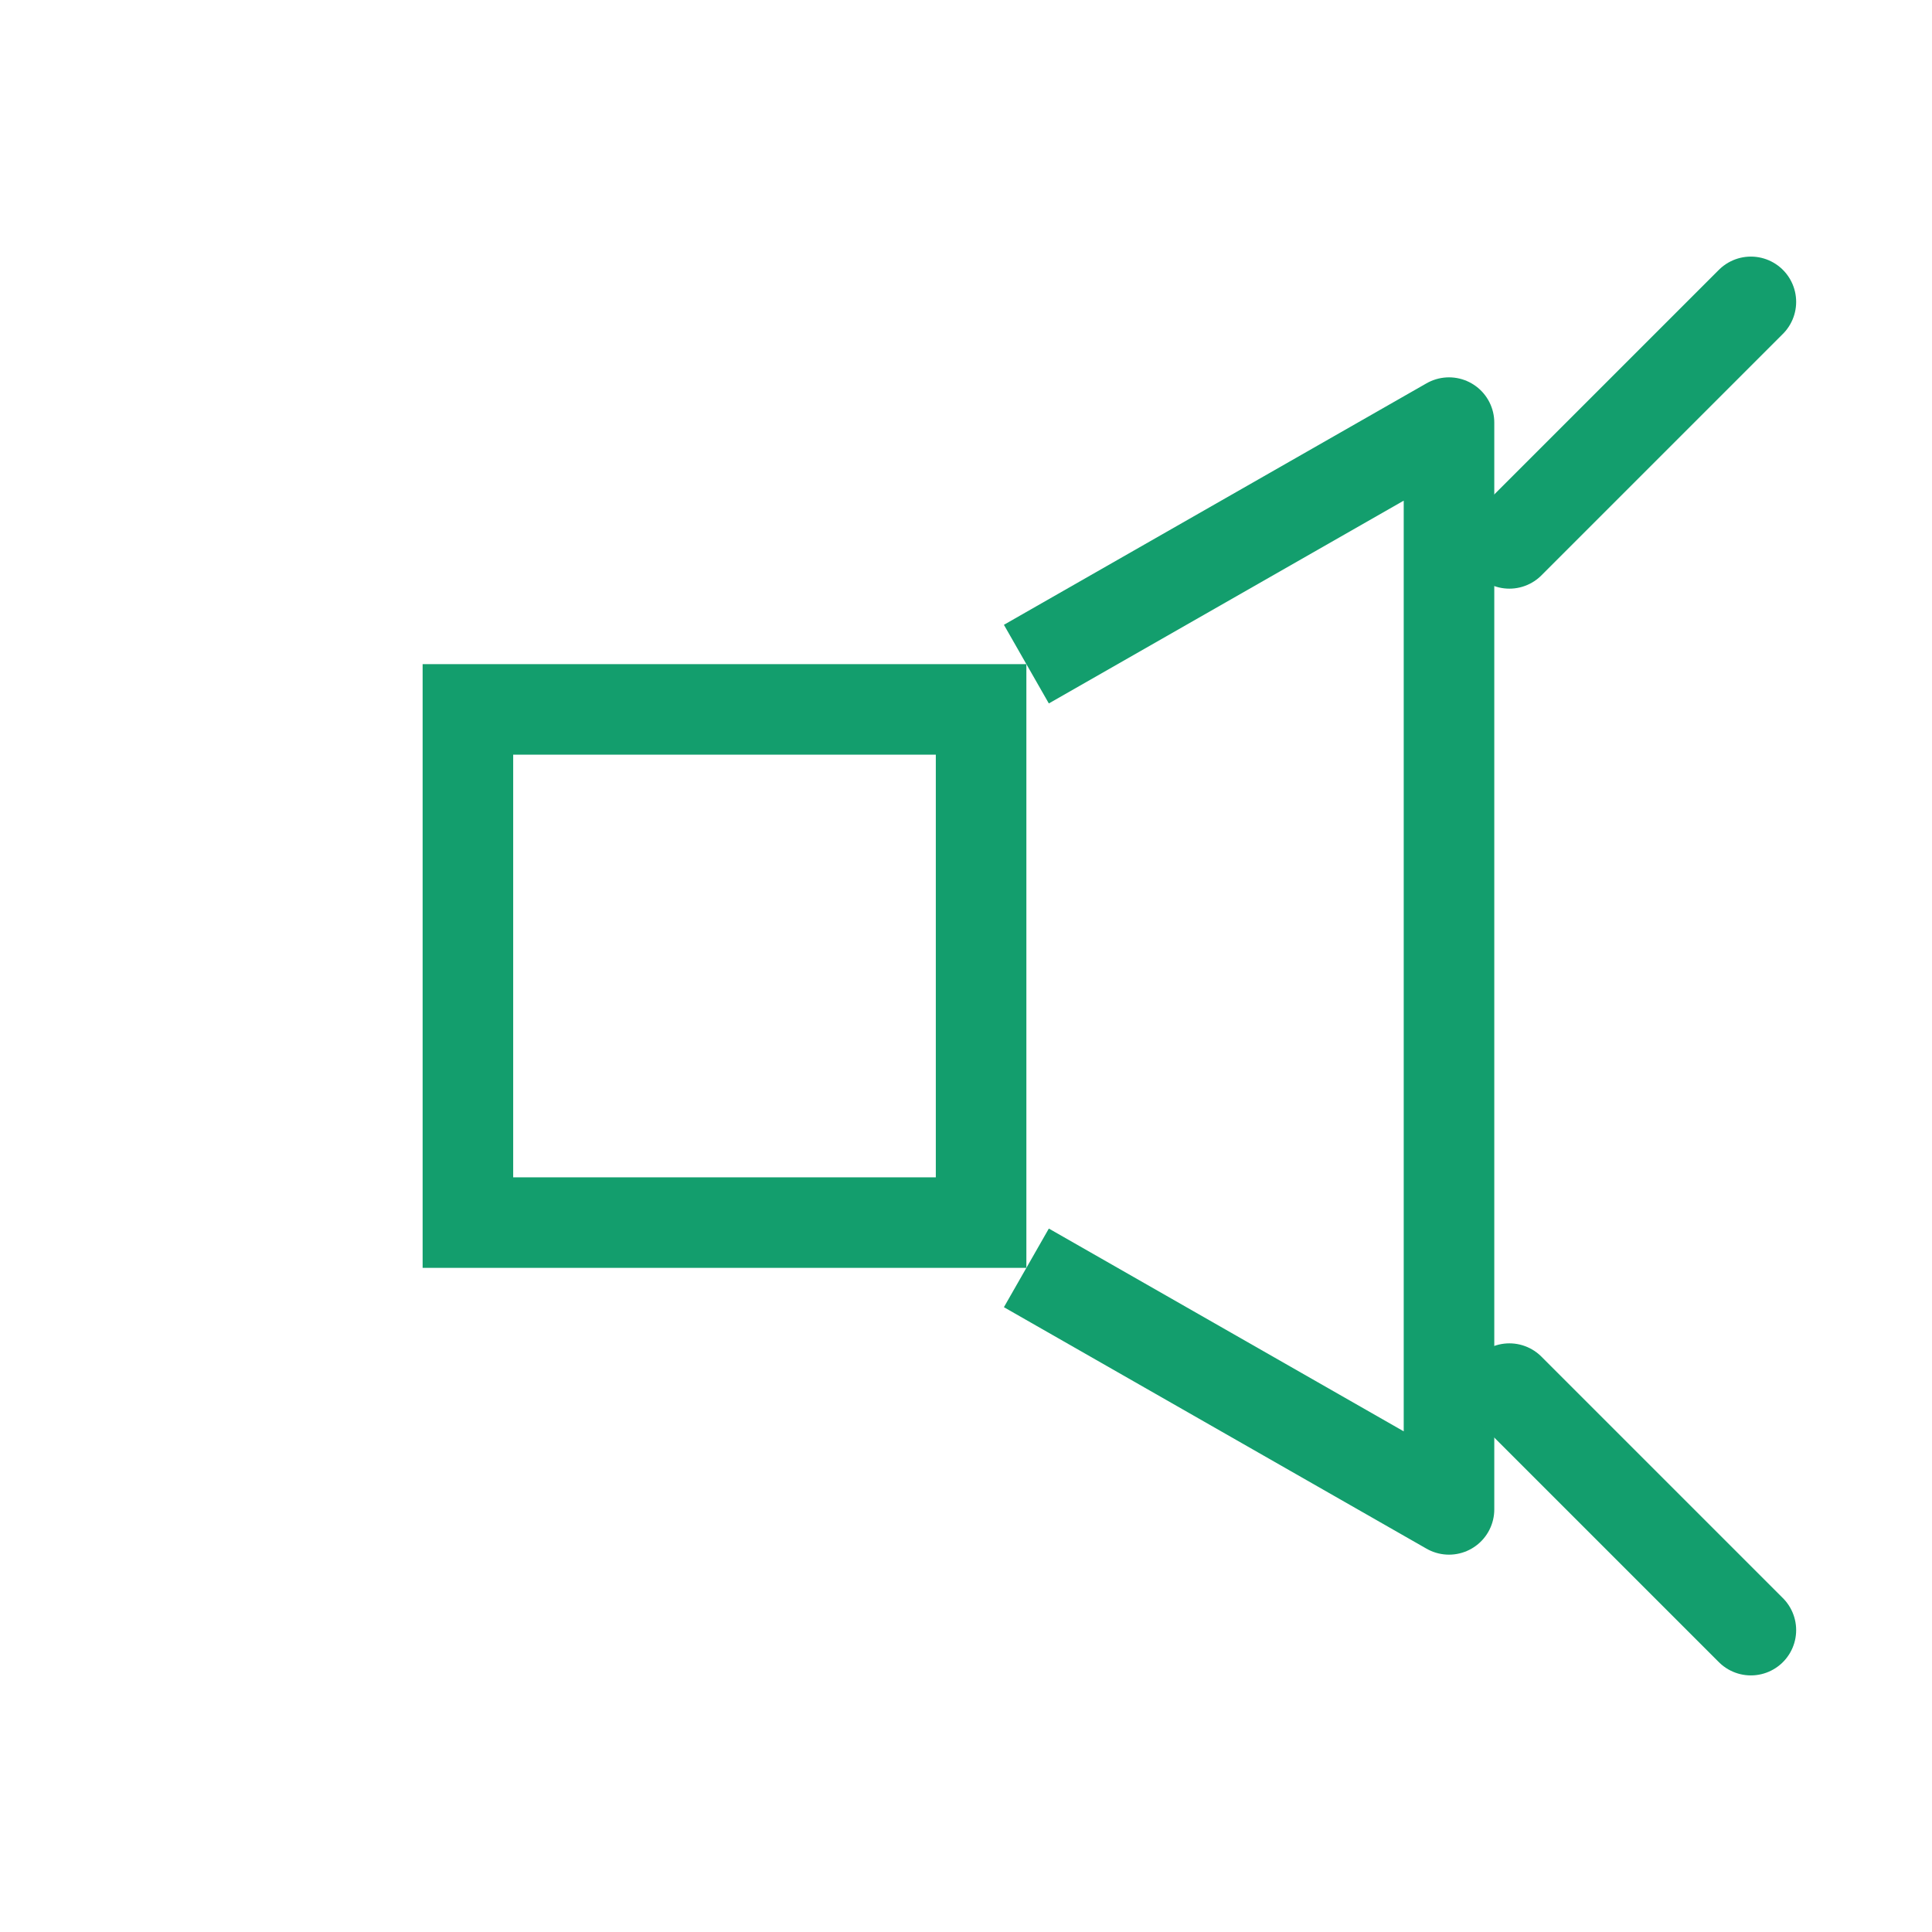
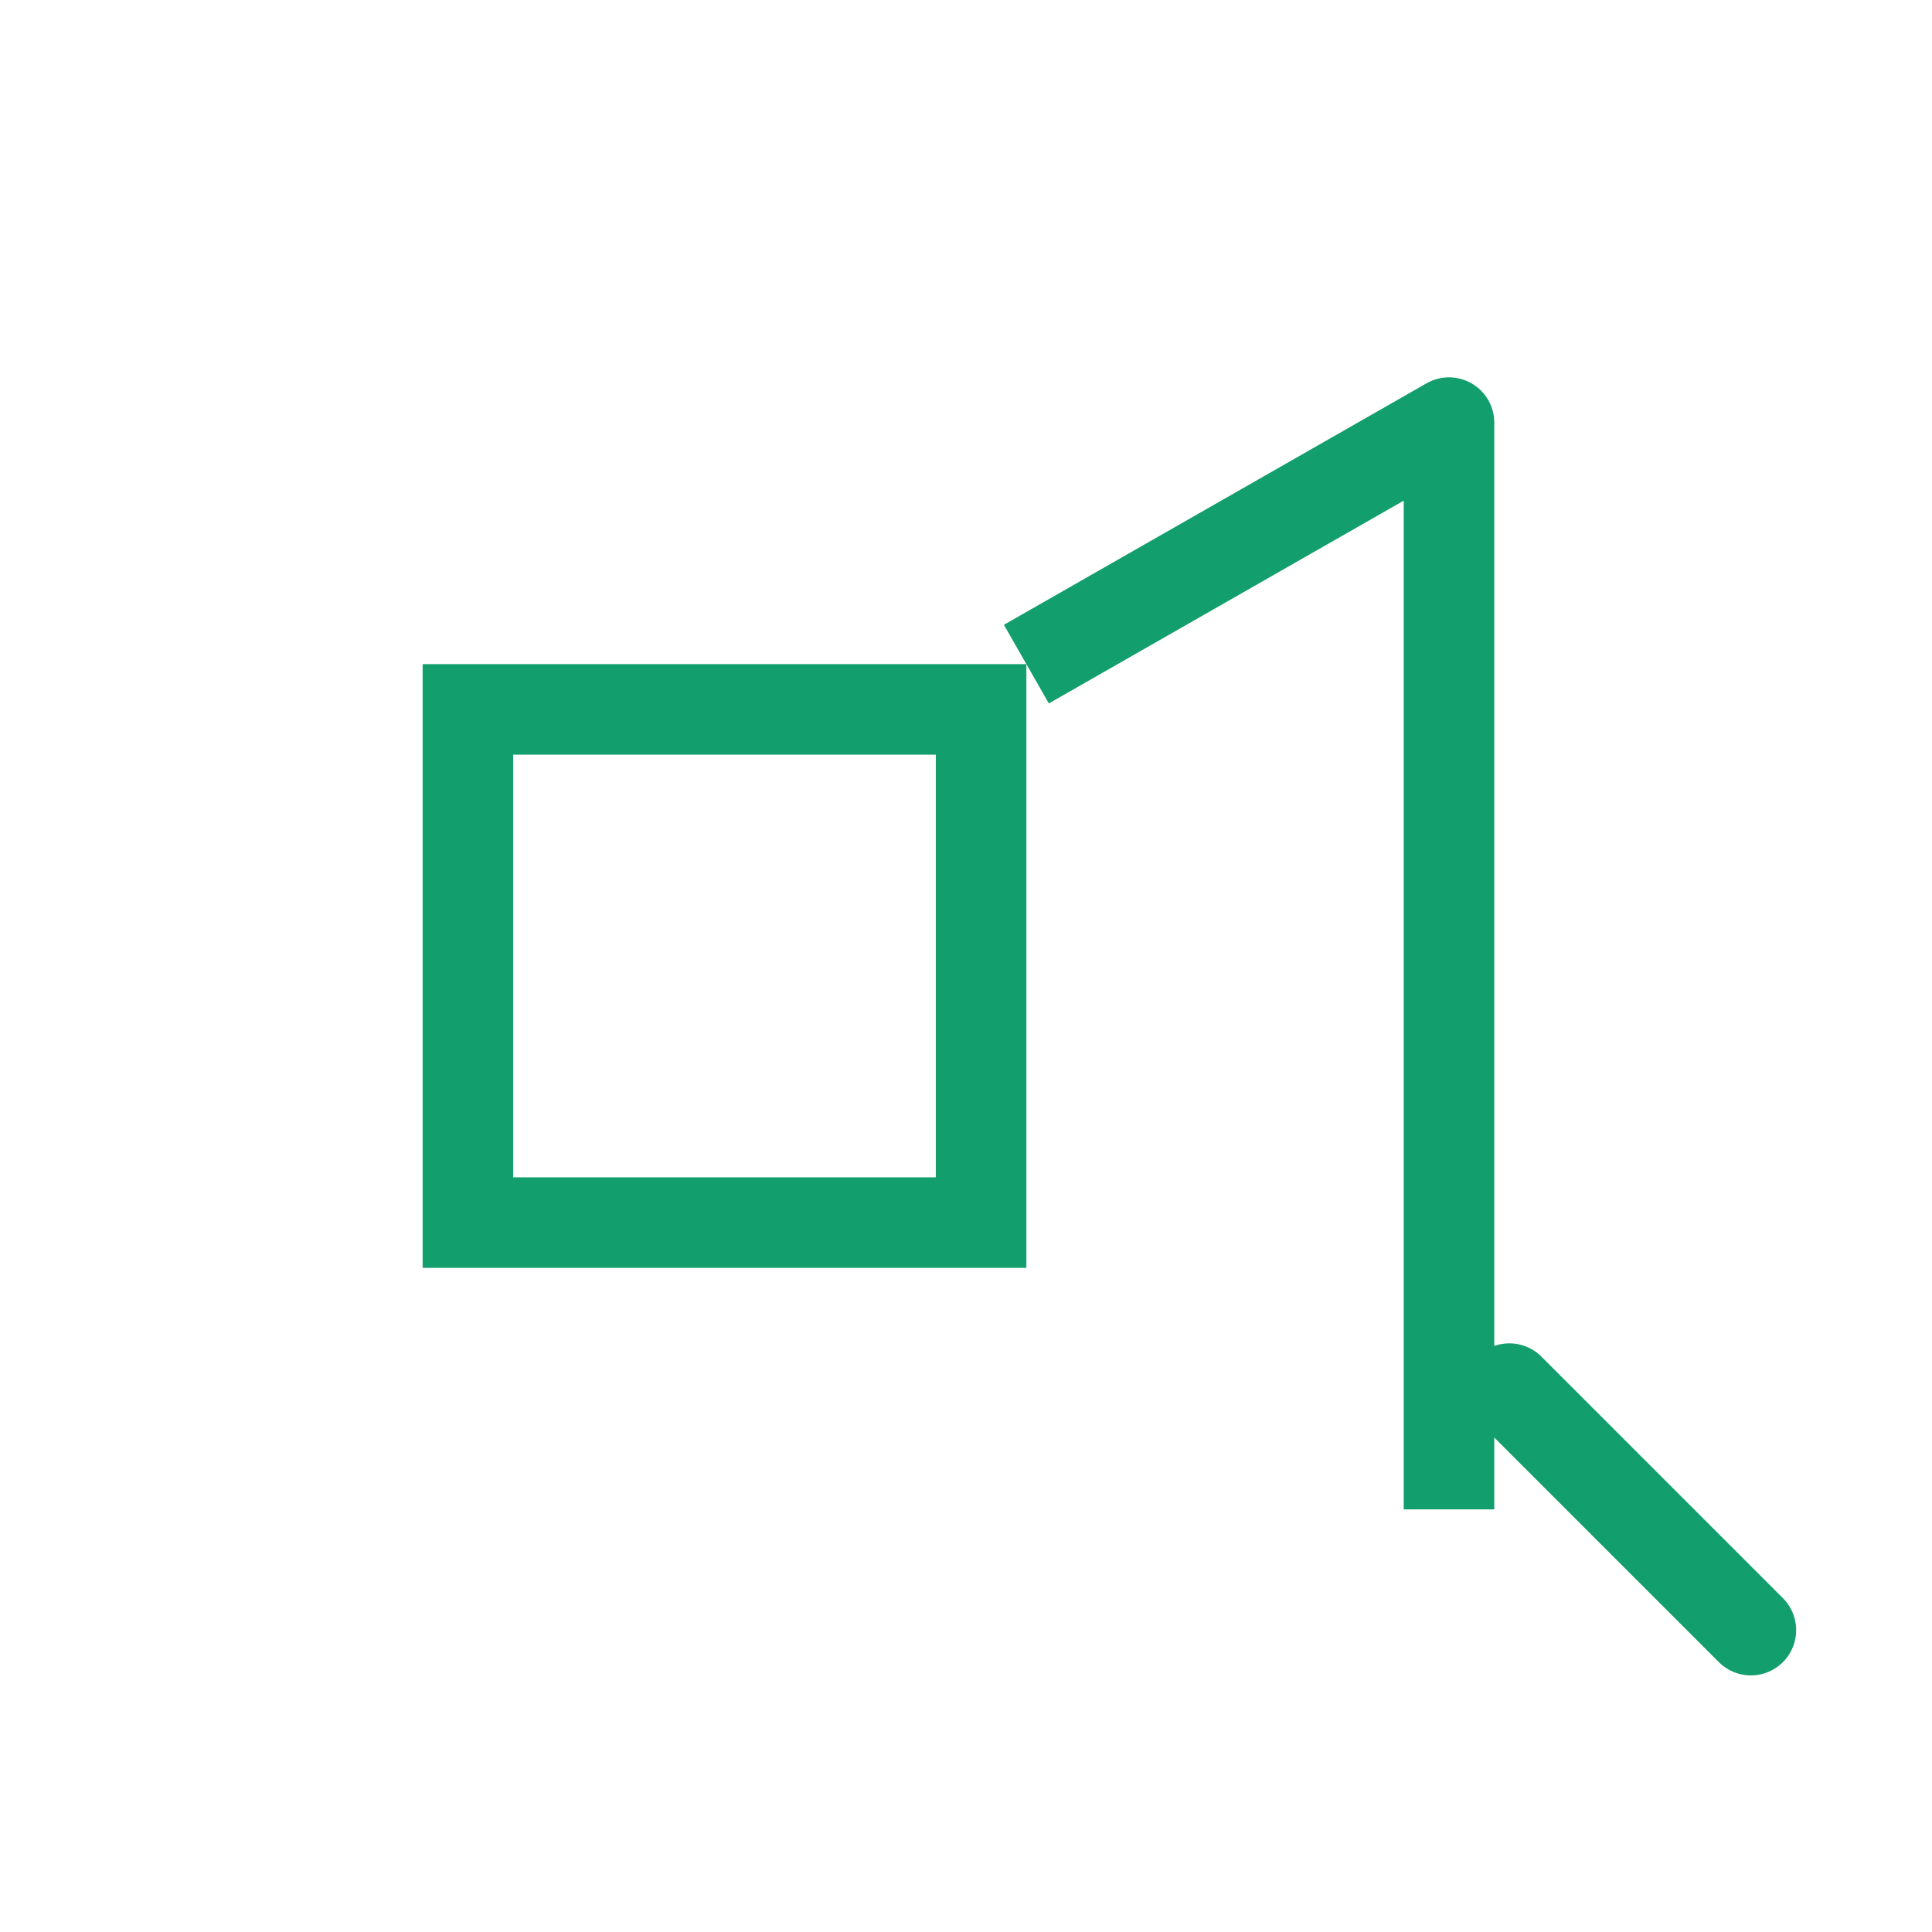
<svg xmlns="http://www.w3.org/2000/svg" width="64" height="64" id="screenshot-6c2219bd-2db6-80de-8006-5eae58e445b3" viewBox="0 0 64 64" fill="none" version="1.1">
  <g id="shape-6c2219bd-2db6-80de-8006-5eae58e445b3" width="64" height="64" rx="0" ry="0" style="fill: rgb(0, 0, 0);">
    <g id="shape-6c2219bd-2db6-80de-8006-5eae58e50aa7" style="display: none;">
      <g class="fills" id="fills-6c2219bd-2db6-80de-8006-5eae58e50aa7">
        <rect width="64" height="64" x="0" transform="matrix(1, 0, 0, 1, 0, 0)" style="fill: none;" ry="0" fill="none" rx="0" y="0" />
      </g>
    </g>
    <g id="shape-6c2219bd-2db6-80de-8006-5eae58e50aa8">
      <g class="fills" id="fills-6c2219bd-2db6-80de-8006-5eae58e50aa8">
        <rect width="20" height="20" x="14" transform="matrix(1, 0, 0, 1, 0, 0)" style="fill: none;" ry="0" fill="none" rx="0" y="22" />
      </g>
      <g fill="none" id="strokes-0a6814f7-b80a-80d0-8006-666e4e4fb0e0-6c2219bd-2db6-80de-8006-5eae58e50aa8" class="strokes">
        <g class="inner-stroke-shape" transform="matrix(1, 0, 0, 1, 0, 0)">
          <defs>
            <clipPath id="inner-stroke-render-3-6c2219bd-2db6-80de-8006-5eae58e50aa8-0">
              <use href="#stroke-shape-render-3-6c2219bd-2db6-80de-8006-5eae58e50aa8-0" />
            </clipPath>
            <rect rx="0" ry="0" x="14" y="22" width="20" height="20" id="stroke-shape-render-3-6c2219bd-2db6-80de-8006-5eae58e50aa8-0" style="fill: none; stroke-width: 6; stroke: rgb(19, 158, 109); stroke-opacity: 1;" />
          </defs>
          <use href="#stroke-shape-render-3-6c2219bd-2db6-80de-8006-5eae58e50aa8-0" clip-path="url('#inner-stroke-render-3-6c2219bd-2db6-80de-8006-5eae58e50aa8-0')" />
        </g>
      </g>
    </g>
    <g id="shape-6c2219bd-2db6-80de-8006-5eae58e54bcf">
      <g class="fills" id="fills-6c2219bd-2db6-80de-8006-5eae58e54bcf">
-         <path d="M34,22L48,14L48,50L34,42" fill="none" stroke-linejoin="round" style="fill: none;" />
-       </g>
+         </g>
      <g fill="none" stroke-linejoin="round" id="strokes-0a6814f7-b80a-80d0-8006-666e4e50a2de-6c2219bd-2db6-80de-8006-5eae58e54bcf" class="strokes">
        <g class="stroke-shape">
-           <path d="M34,22L48,14L48,50L34,42" style="fill: none; stroke-width: 3; stroke: rgb(19, 158, 109); stroke-opacity: 1;" />
+           <path d="M34,22L48,14L48,50" style="fill: none; stroke-width: 3; stroke: rgb(19, 158, 109); stroke-opacity: 1;" />
        </g>
      </g>
    </g>
    <g id="shape-6c2219bd-2db6-80de-8006-5eae58e54bd0">
      <g class="fills" id="fills-6c2219bd-2db6-80de-8006-5eae58e54bd0">
        <path d="M50,18L58,10" fill="none" stroke-linecap="round" style="fill: none;" />
      </g>
      <g fill="none" stroke-linecap="round" id="strokes-0a6814f7-b80a-80d0-8006-666e4e50d548-6c2219bd-2db6-80de-8006-5eae58e54bd0" class="strokes">
        <g class="stroke-shape">
-           <path d="M50,18L58,10" style="fill: none; stroke-width: 3; stroke: rgb(19, 158, 109); stroke-opacity: 1;" />
-         </g>
+           </g>
      </g>
    </g>
    <g id="shape-6c2219bd-2db6-80de-8006-5eae58e54bd1">
      <g class="fills" id="fills-6c2219bd-2db6-80de-8006-5eae58e54bd1">
        <path d="M50,46L58,54" fill="none" stroke-linecap="round" style="fill: none;" />
      </g>
      <g fill="none" stroke-linecap="round" id="strokes-0a6814f7-b80a-80d0-8006-666e4e515d3c-6c2219bd-2db6-80de-8006-5eae58e54bd1" class="strokes">
        <g class="stroke-shape">
          <path d="M50,46L58,54" style="fill: none; stroke-width: 3; stroke: rgb(19, 158, 109); stroke-opacity: 1;" />
        </g>
      </g>
    </g>
  </g>
</svg>